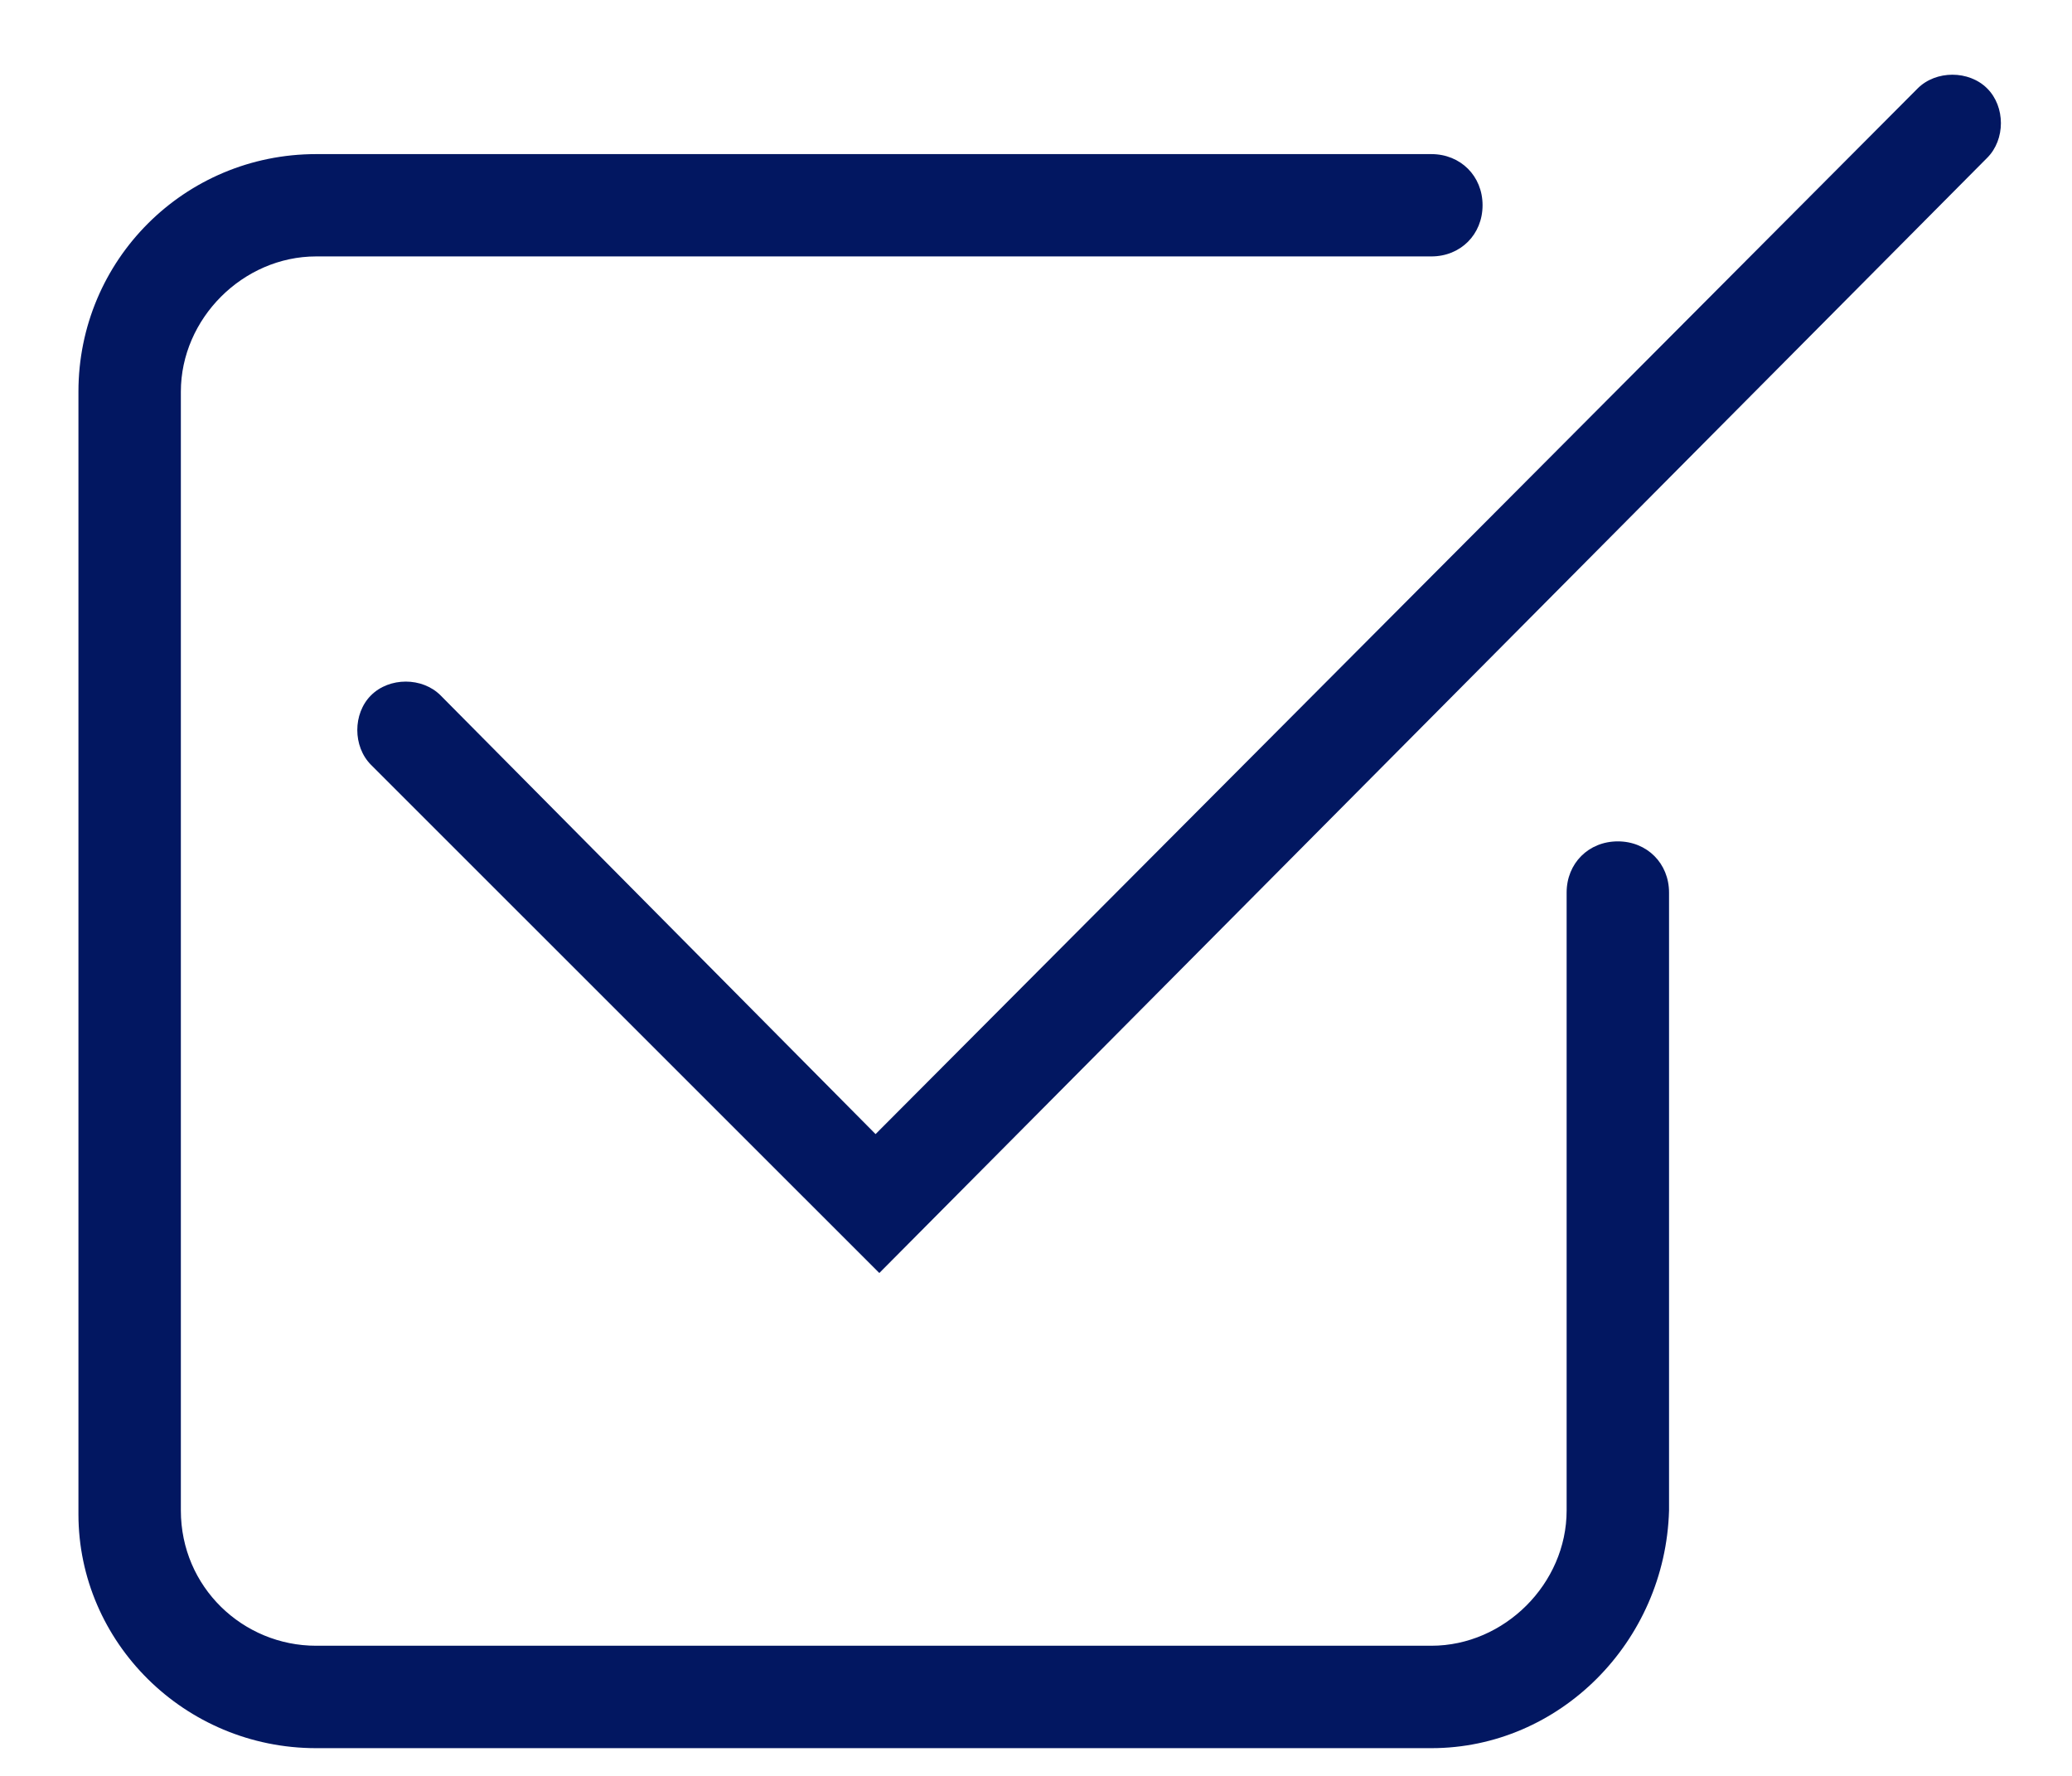
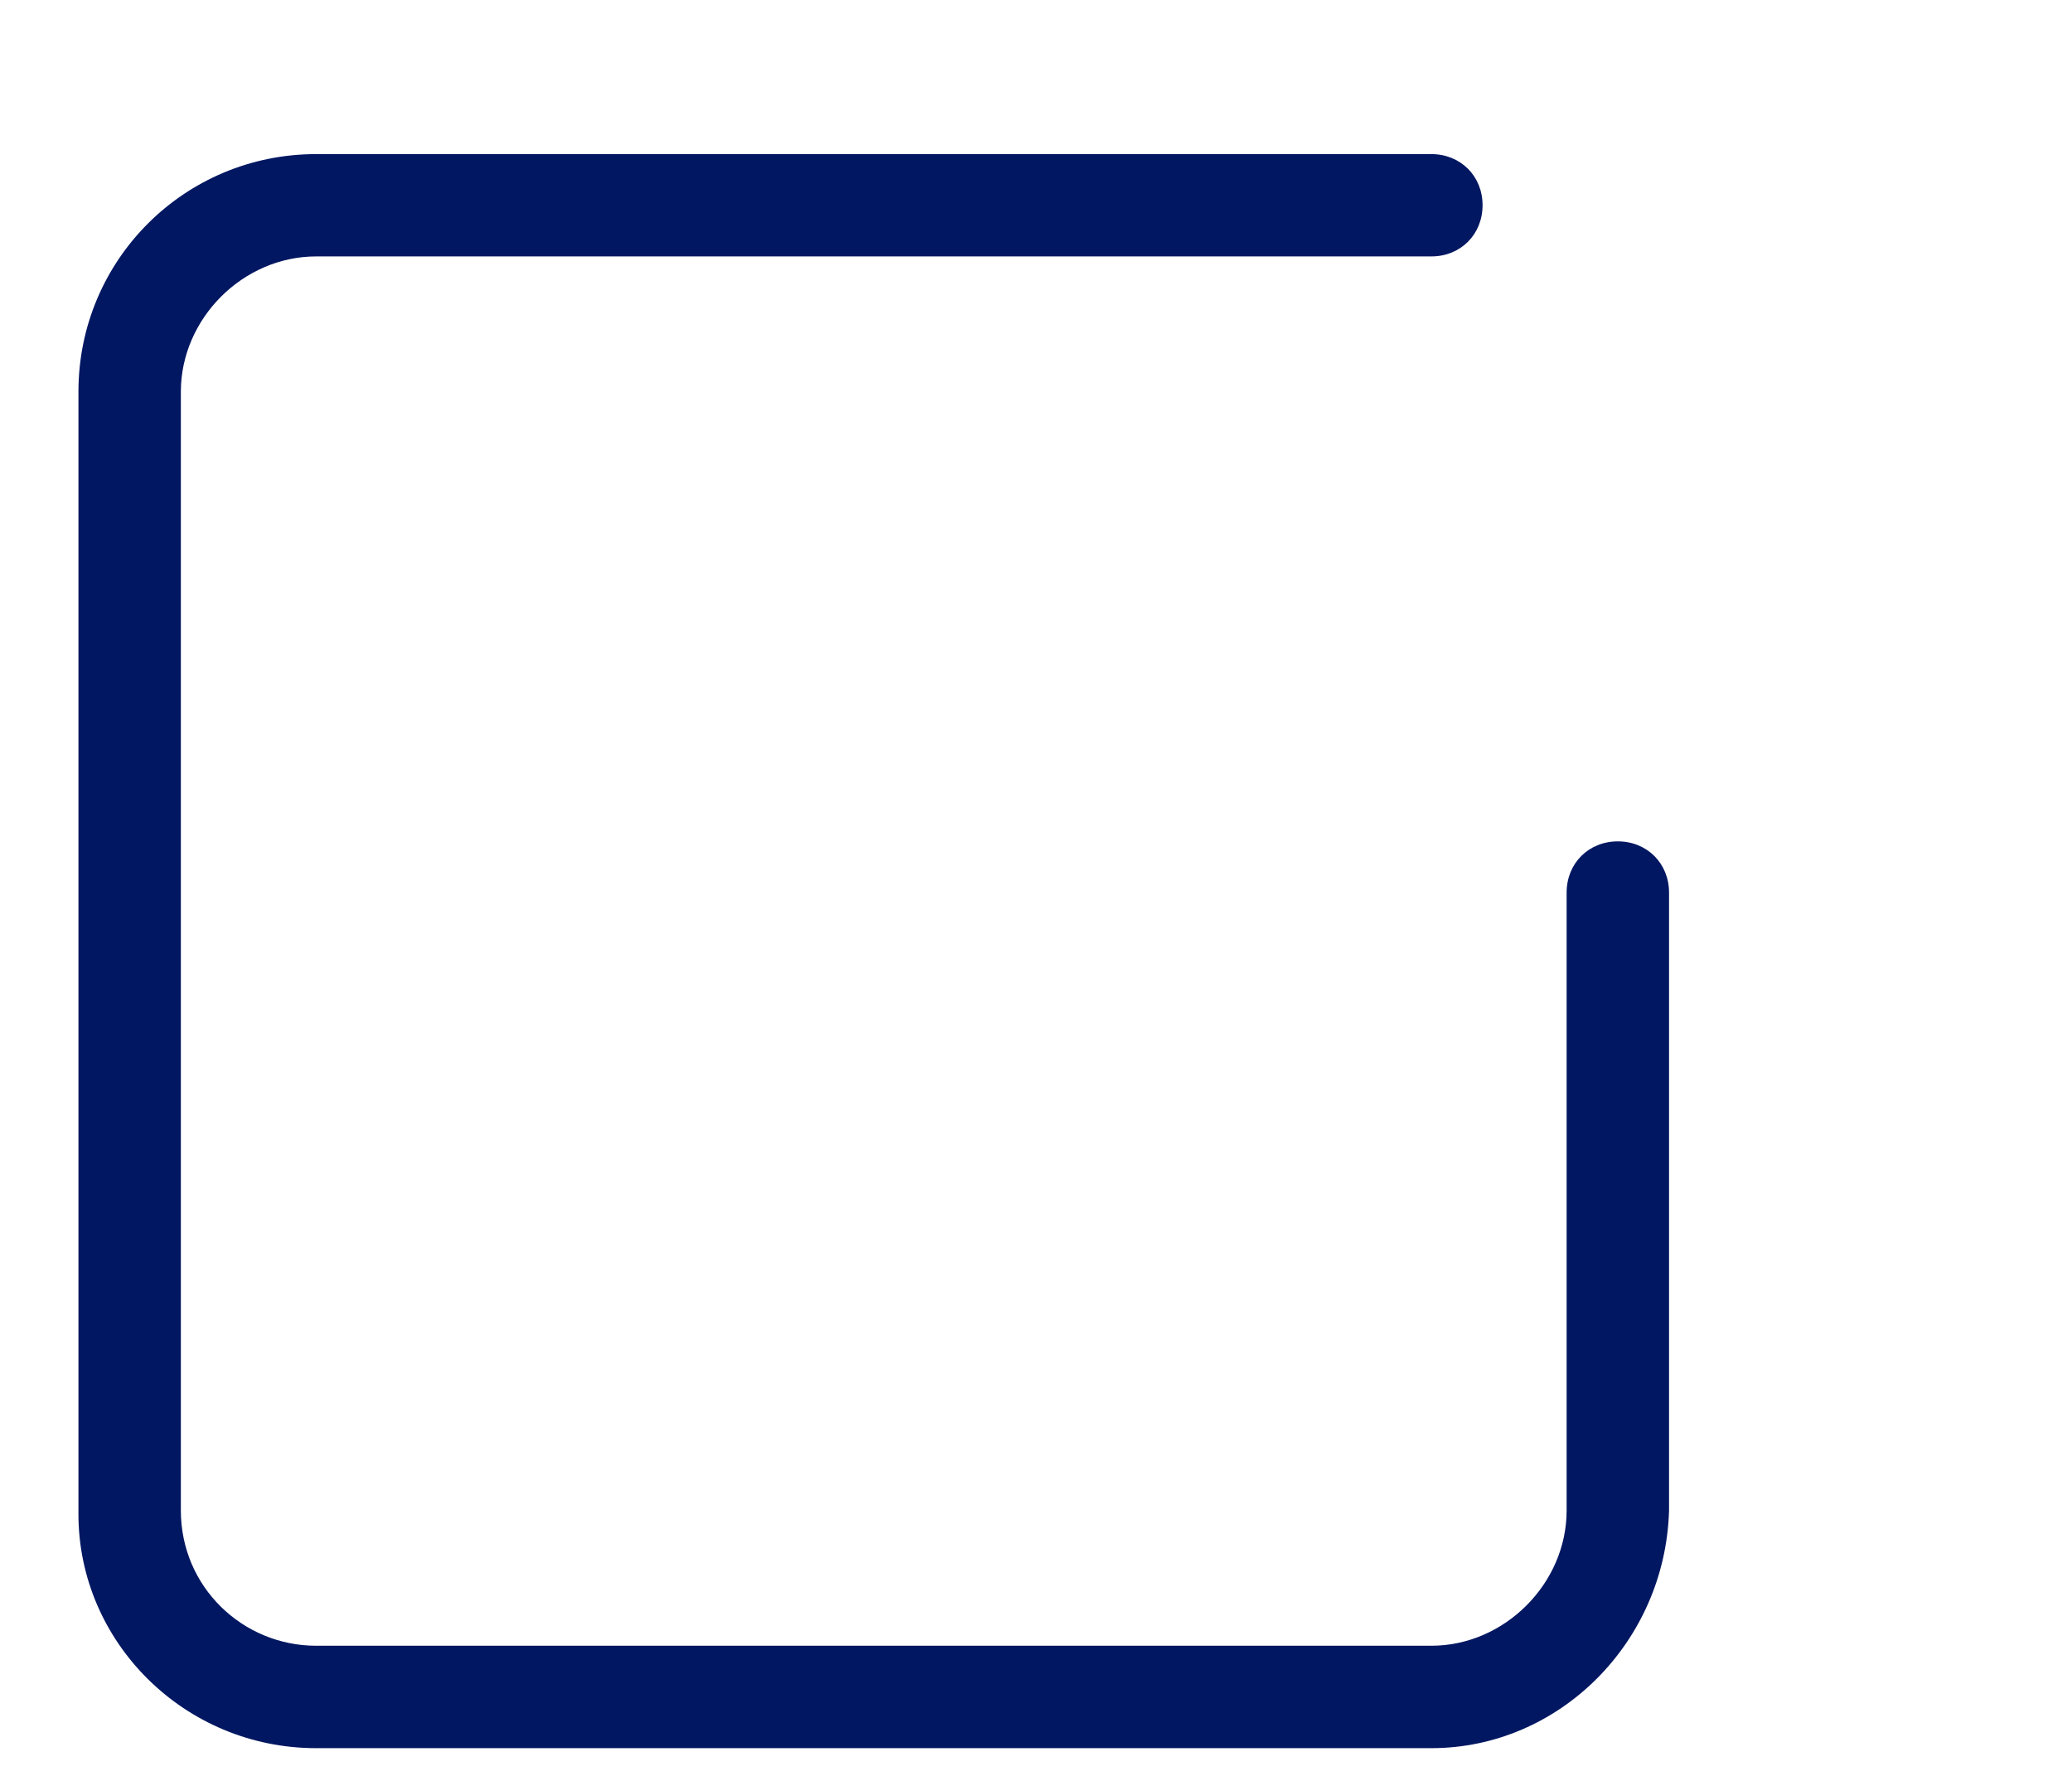
<svg xmlns="http://www.w3.org/2000/svg" width="21" height="18" viewBox="0 0 21 18" fill="none">
  <g clip-path="url(#clip0_713_2304)">
    <path d="M14.507 17.719H3.204C1.87 17.719 0.795 16.644 0.795 15.347V3.97C0.795 2.636 1.87 1.562 3.204 1.562H14.507C14.803 1.562 15.026 1.784 15.026 2.08C15.026 2.377 14.803 2.599 14.507 2.599H3.204C2.463 2.599 1.833 3.229 1.833 3.97V15.31C1.833 16.088 2.463 16.681 3.204 16.681H14.507C15.248 16.681 15.878 16.051 15.878 15.31V9.047C15.878 8.751 16.1 8.528 16.397 8.528C16.693 8.528 16.916 8.751 16.916 9.047V15.31C16.878 16.644 15.804 17.719 14.507 17.719Z" fill="#021761" />
-     <path d="M8.912 12.903L3.76 7.752C3.575 7.566 3.575 7.233 3.76 7.048C3.946 6.862 4.279 6.862 4.465 7.048L8.874 11.495L19.436 0.896C19.621 0.711 19.955 0.711 20.14 0.896C20.326 1.081 20.326 1.415 20.14 1.6L8.912 12.903Z" fill="#021761" />
  </g>
  <defs>
    <clipPath id="clip0_713_2304">
      <rect width="19.53" height="17.01" fill="white" transform="translate(0.795 0.709)" />
    </clipPath>
  </defs>
</svg>